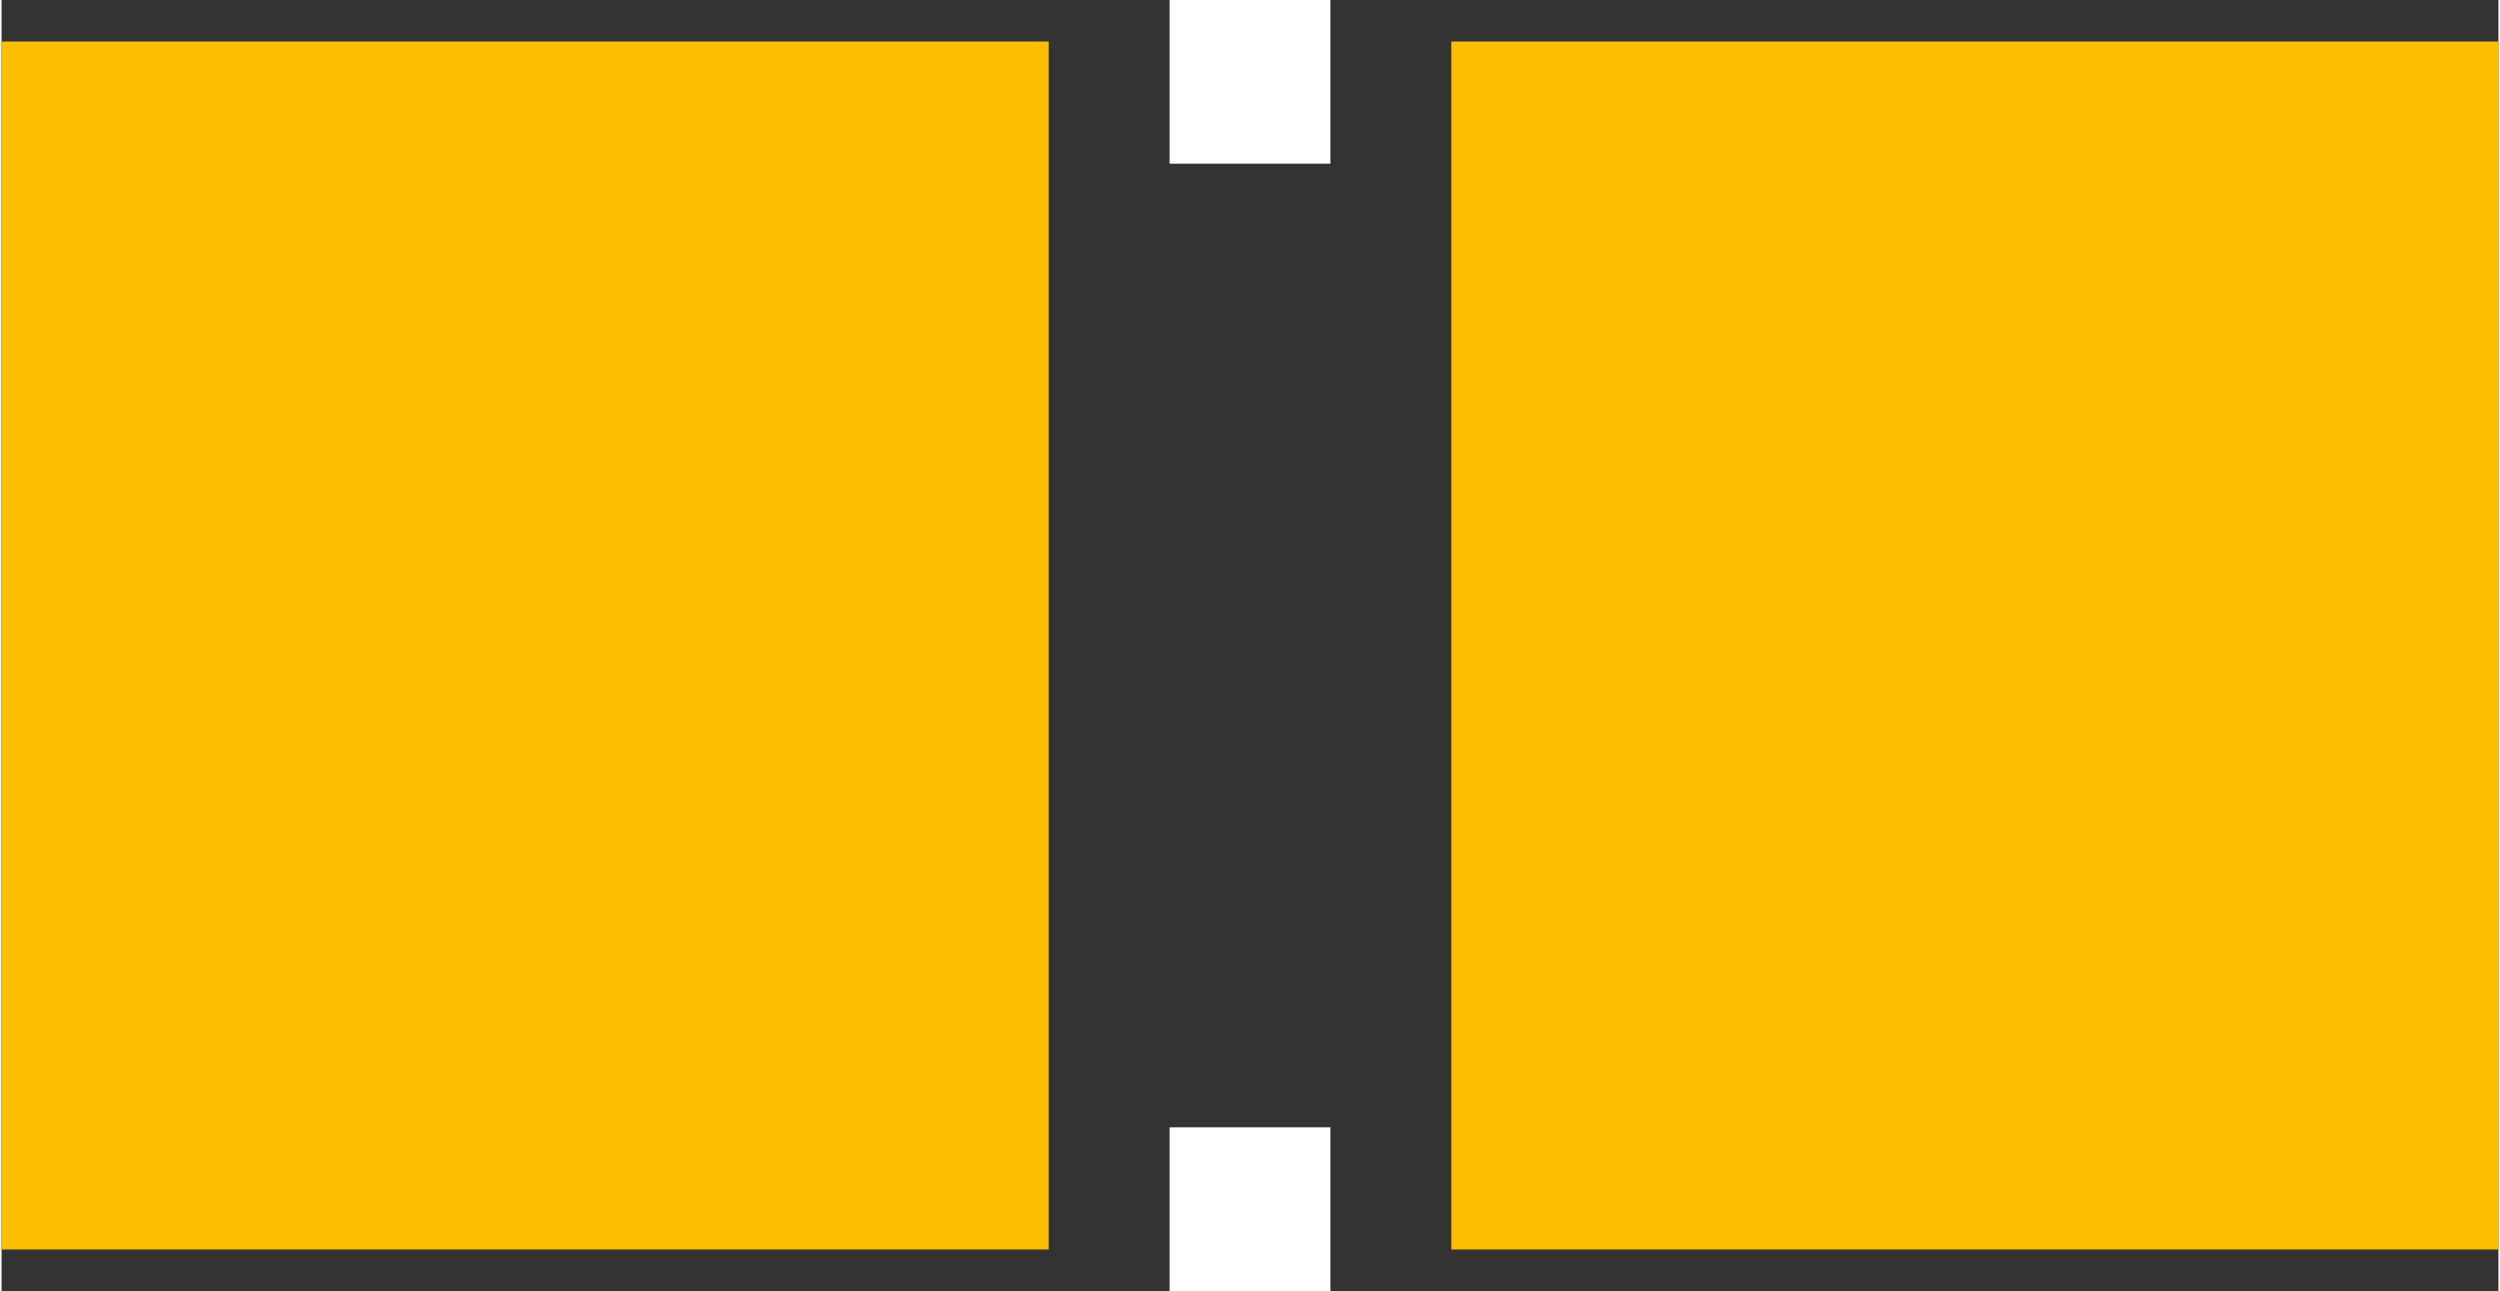
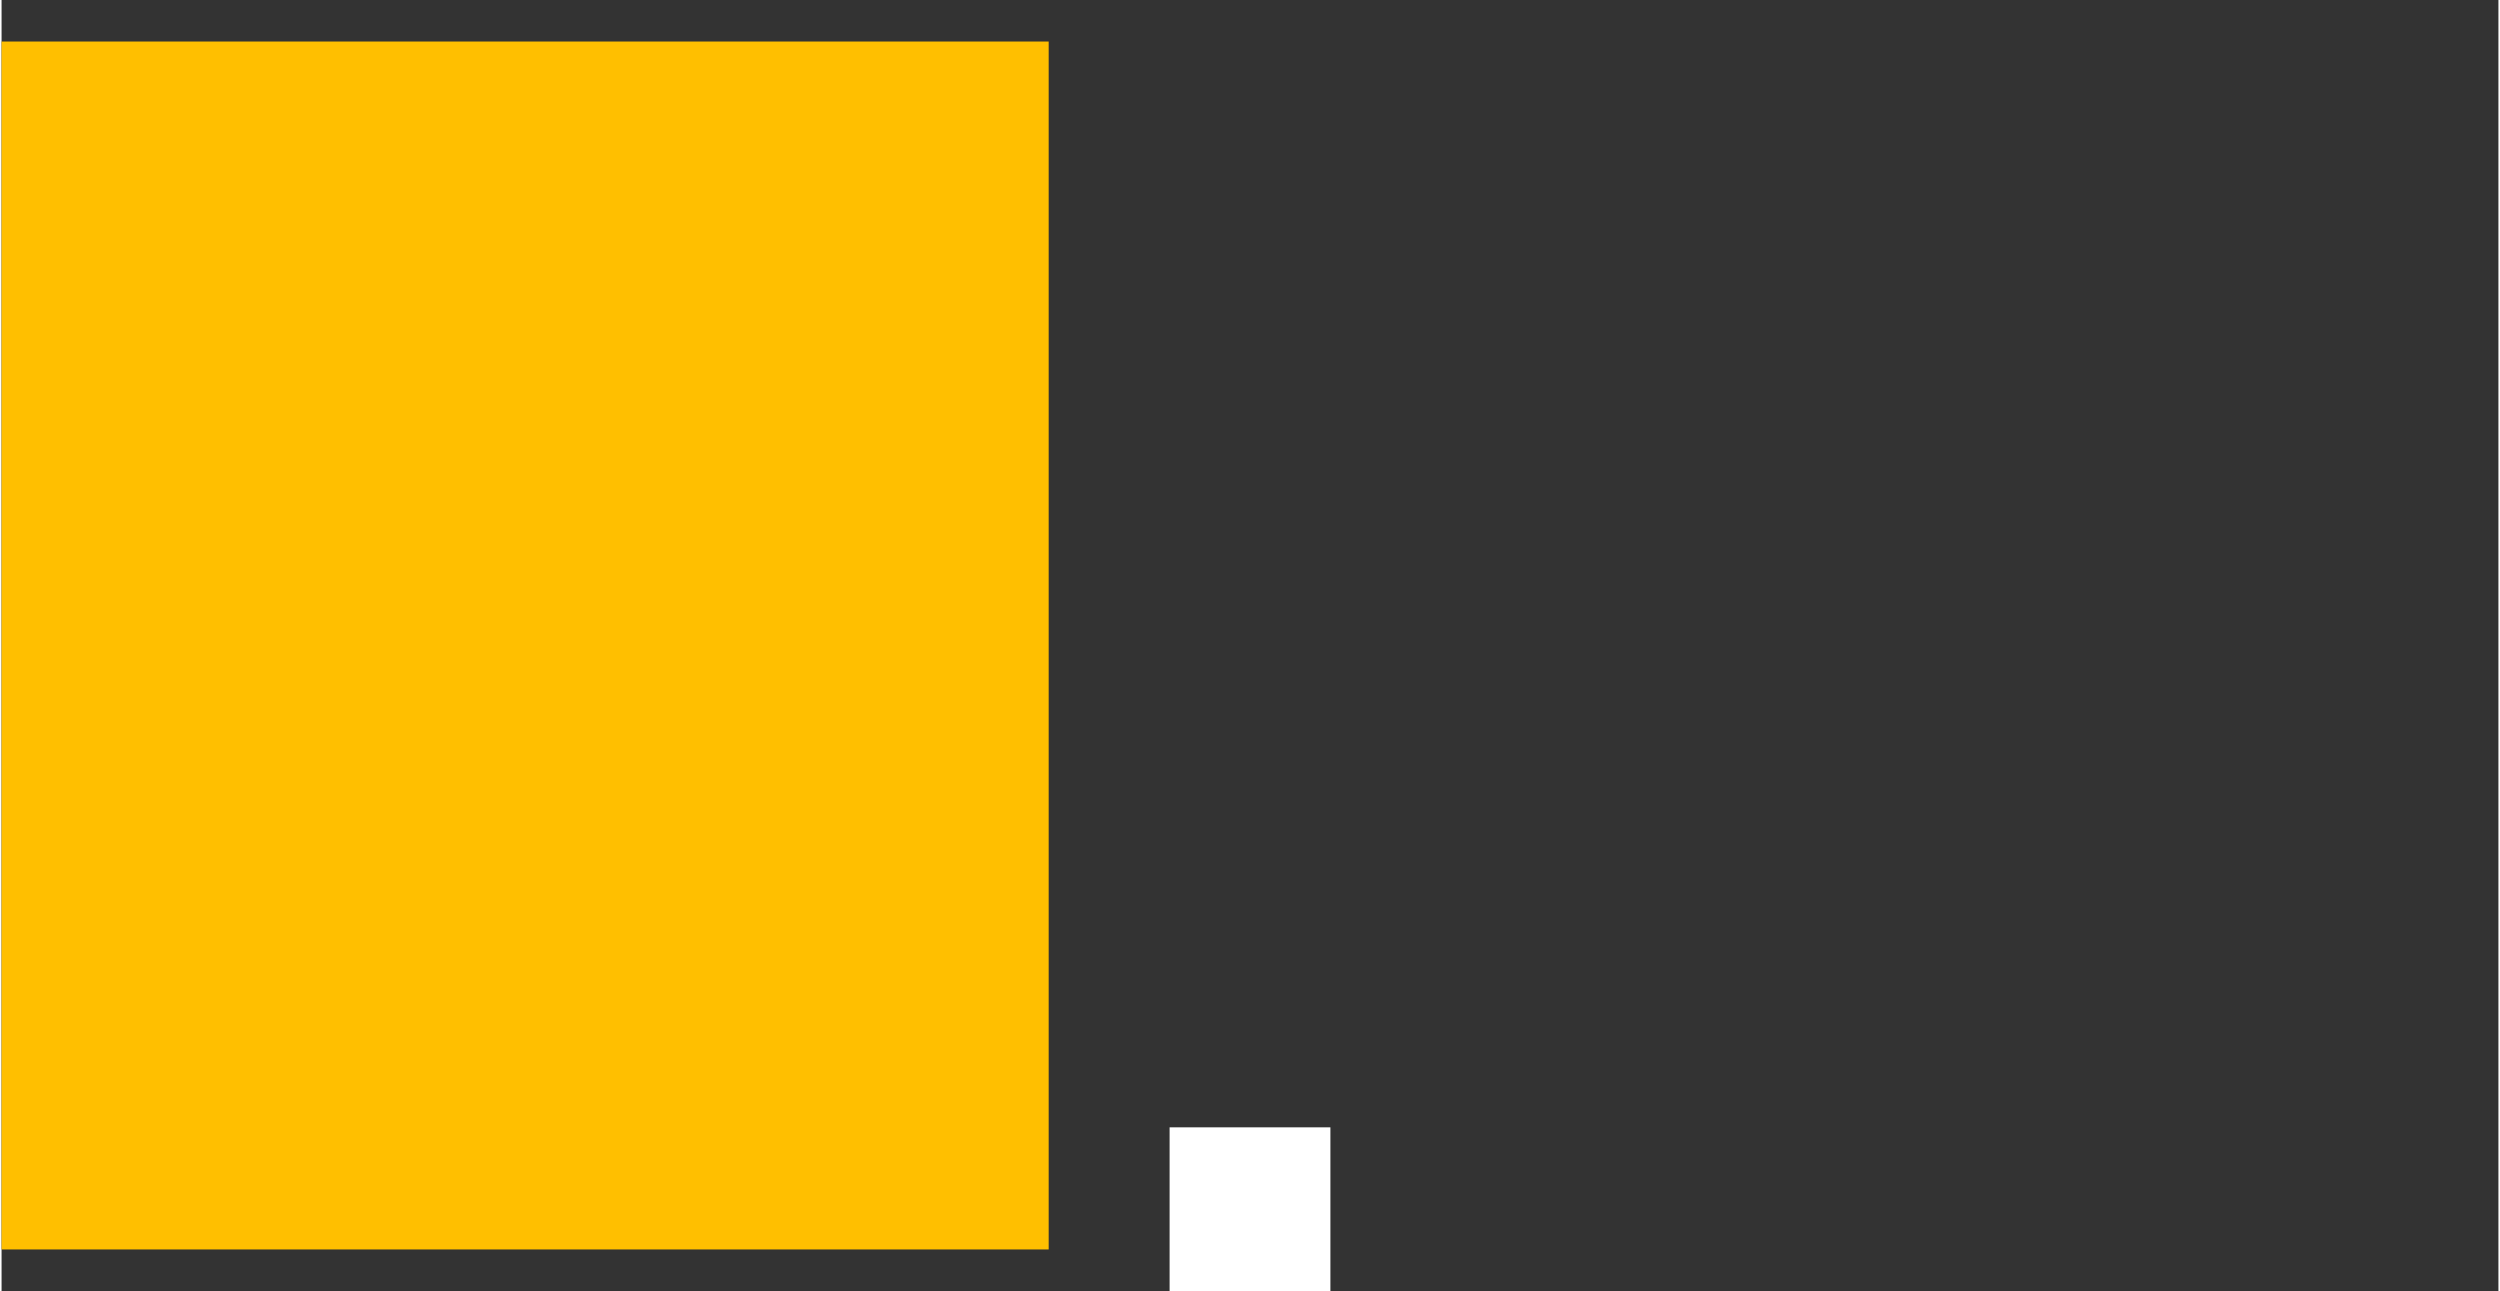
<svg xmlns="http://www.w3.org/2000/svg" version="1.2" baseProfile="tiny" x="0in" y="0in" width="0.122in" height="0.063in" viewBox="0 0 12204 6310">
  <rect x="0" y="0" width="12204" height="6310" fill="#333333" stroke="none" />
  <title>0805.fp</title>
  <desc>Geda footprint file '0805.fp' converted by Fritzing</desc>
  <g id="copper1">
    <line fill="none" connectorname="1" stroke="#ffbf00" stroke-linejoin="miter" stroke-linecap="square" id="connector0pad" y1="2762" x1="2559" y2="3548" stroke-width="5118" x2="2559" />
-     <line fill="none" connectorname="2" stroke="#ffbf00" stroke-linejoin="miter" stroke-linecap="square" id="connector1pad" y1="2762" x1="9645" y2="3548" stroke-width="5118" x2="9645" />
  </g>
  <g id="silkscreen">
-     <line fill="none" stroke="white" y1="400" x1="5709" y2="400" stroke-width="800" x2="6495" />
    <line fill="none" stroke="white" y1="5910" x1="5709" y2="5910" stroke-width="800" x2="6495" />
  </g>
</svg>